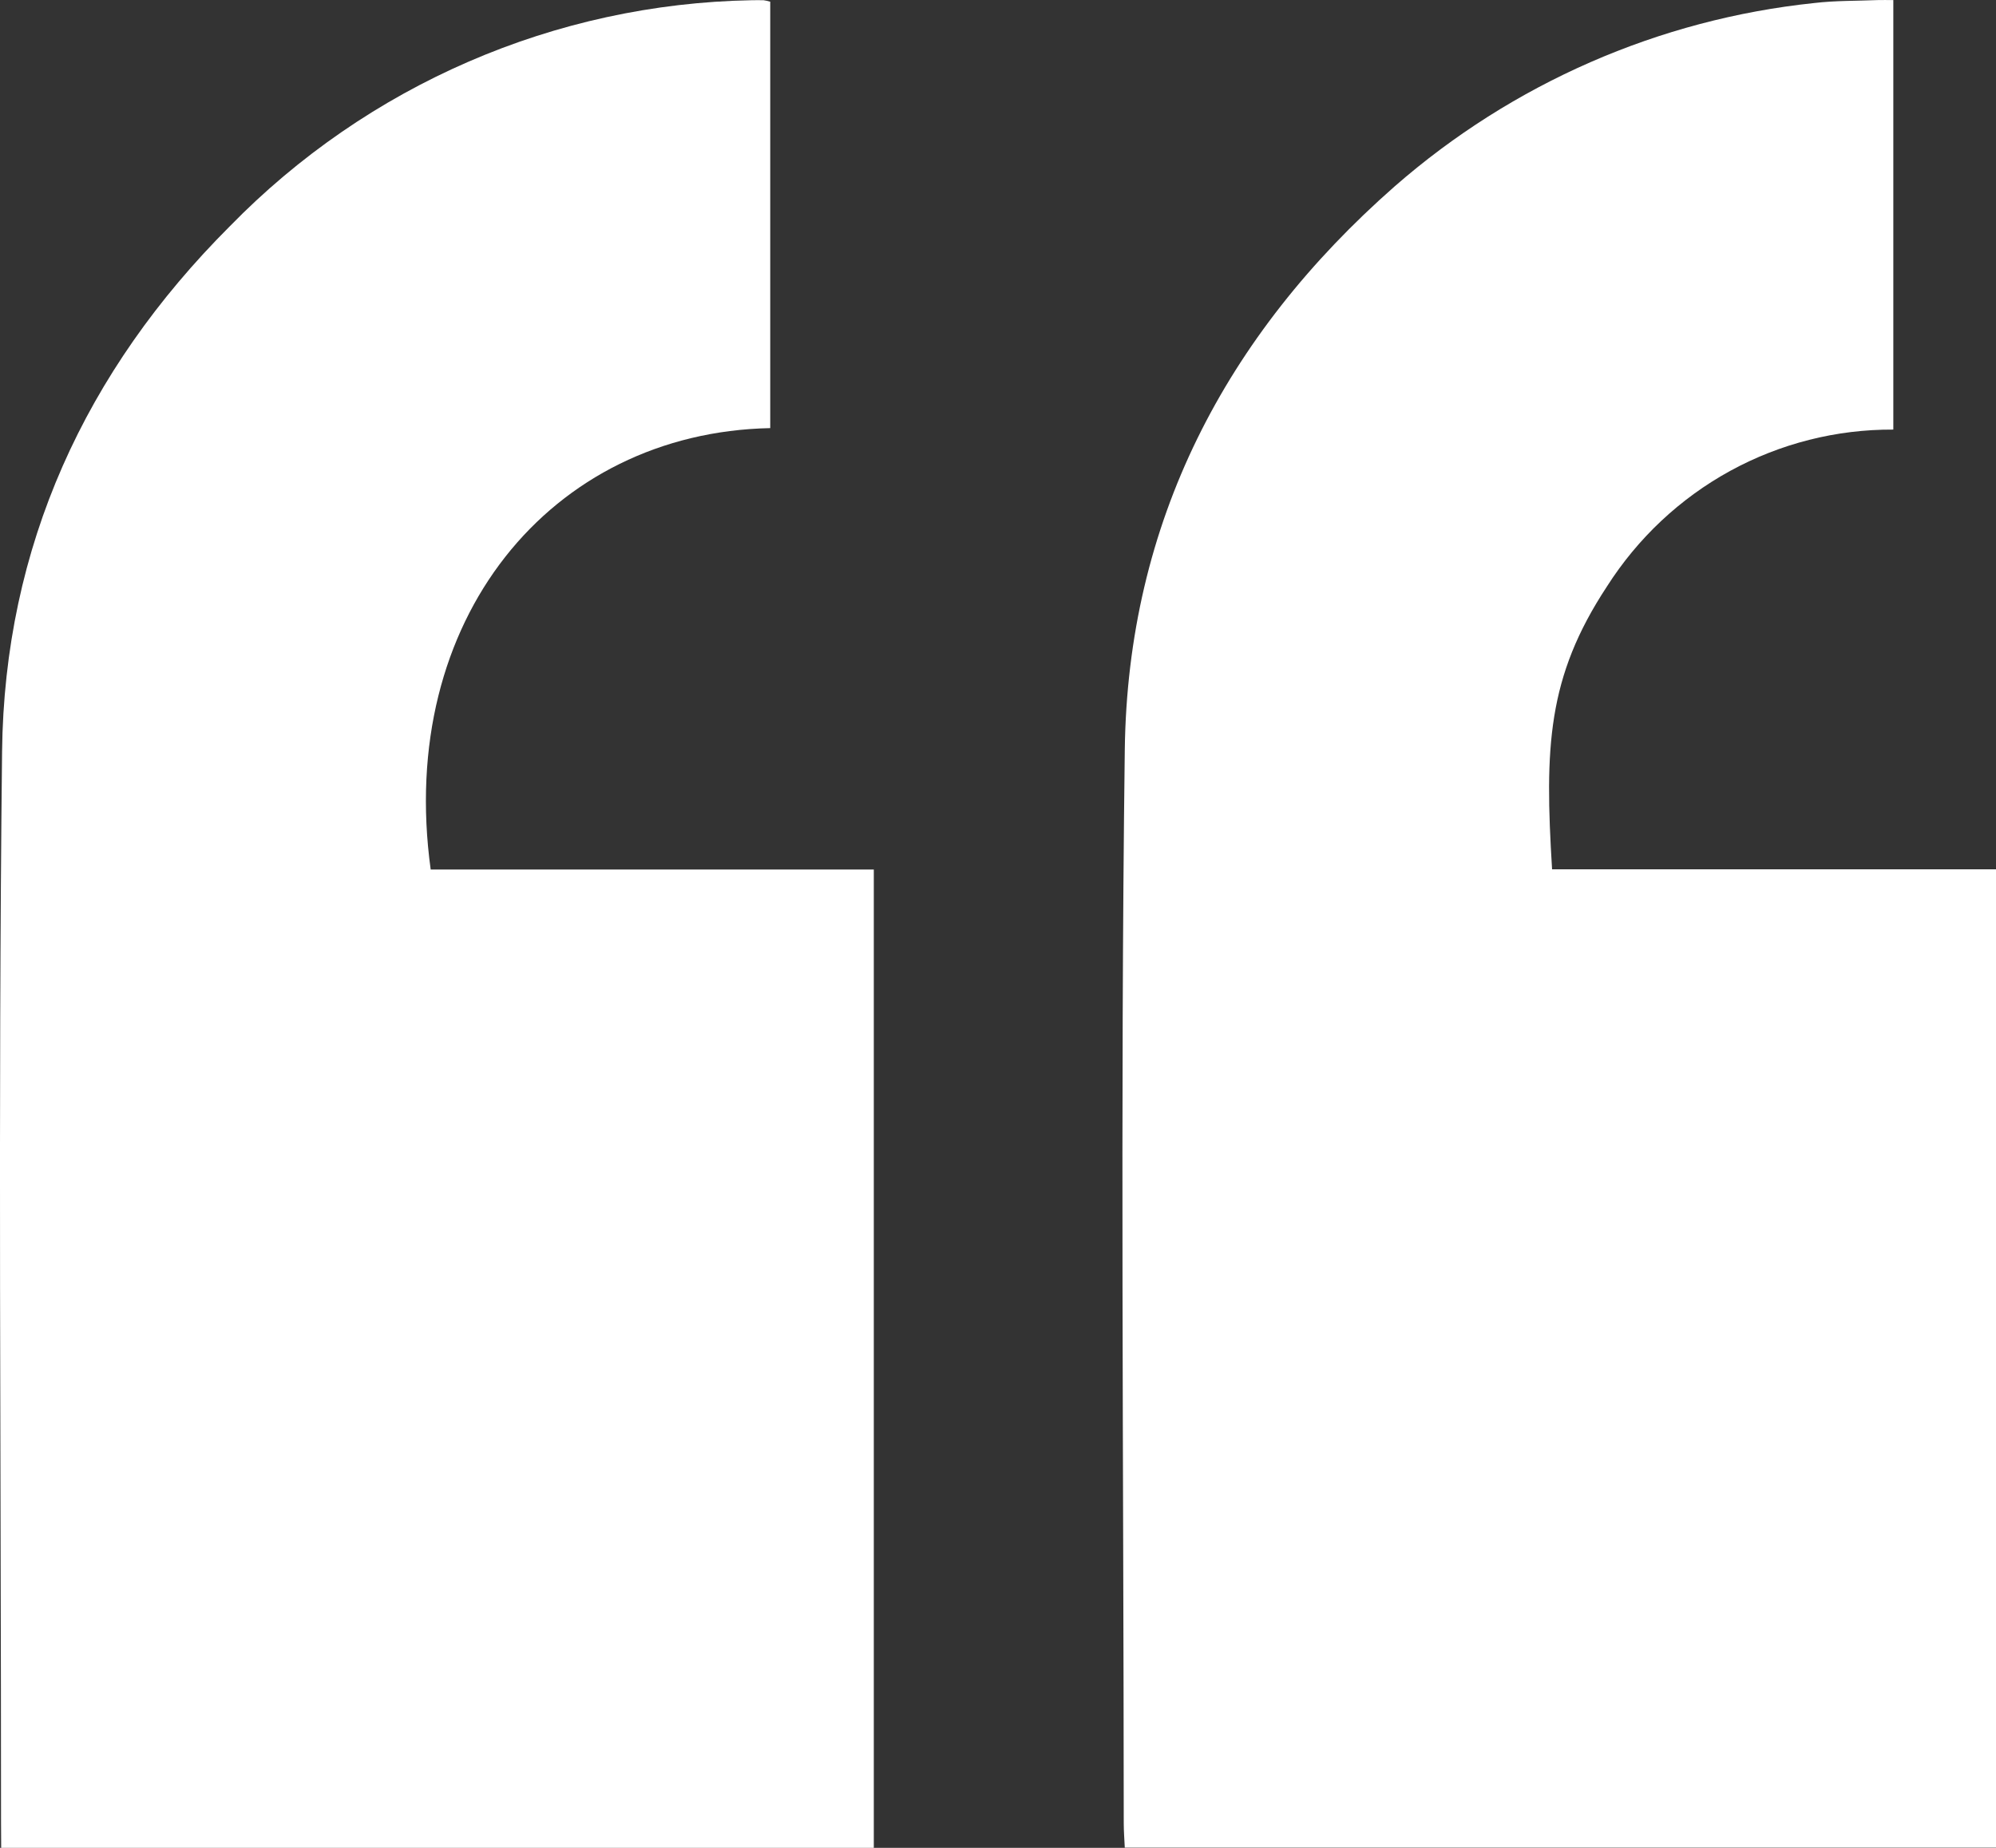
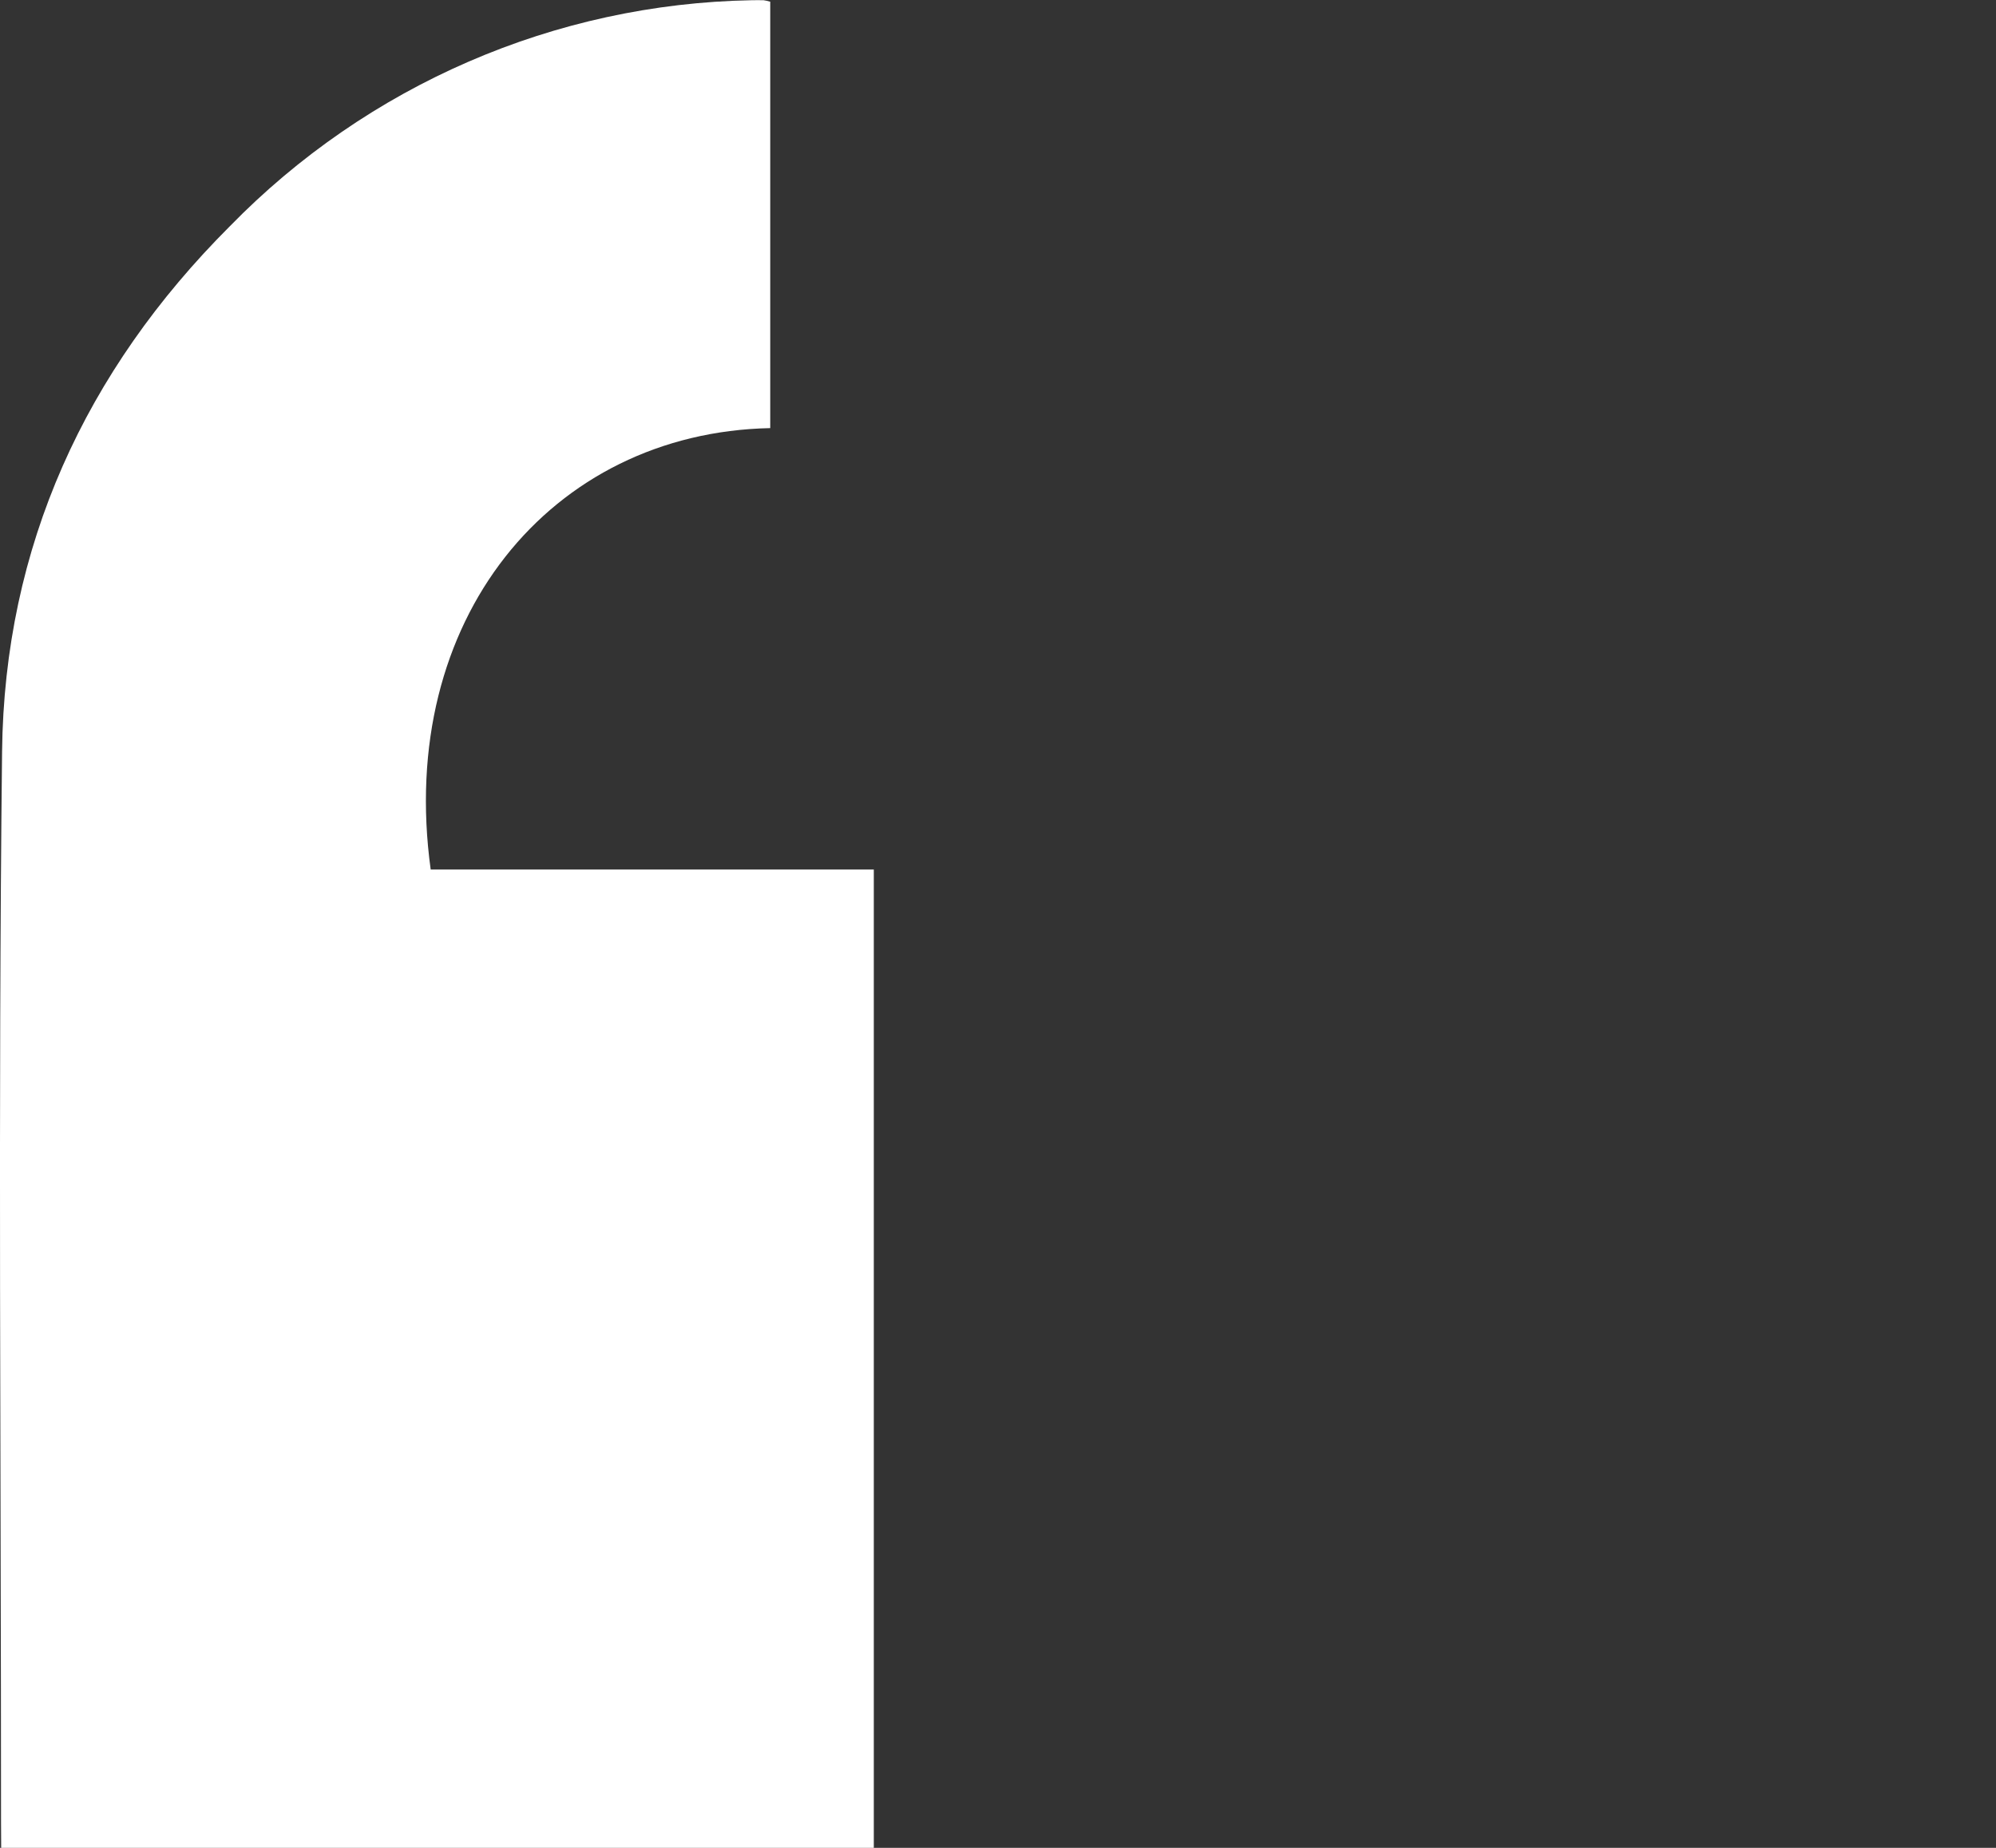
<svg xmlns="http://www.w3.org/2000/svg" width="27" height="25" viewBox="0 0 27 25" fill="none">
  <rect x="0" y="0" width="27" height="25" fill="#333333" stroke="none" />
-   <path d="M15.215 24.997L27 24.997L27 11.761L20.995 11.761C20.894 10.115 20.927 9.165 21.737 7.935C22.154 7.28 22.727 6.742 23.404 6.371C24.082 6 24.841 5.808 25.611 5.812L25.611 0.001C25.526 0.001 25.464 -0.001 25.402 0.001C25.115 0.013 24.826 0.007 24.541 0.041C22.442 0.261 20.46 1.128 18.864 2.523C16.575 4.535 15.253 7.069 15.215 10.148C15.154 14.986 15.199 19.824 15.201 24.662C15.201 24.776 15.21 24.889 15.215 24.997Z" fill="white" />
  <path d="M0.016 25L11.82 25L11.82 11.764L5.826 11.764C5.361 8.385 7.451 5.852 10.419 5.792L10.419 0.023C10.389 0.014 10.359 0.007 10.329 0.003C10.275 0.001 10.222 0.003 10.168 0.003C7.508 0.051 4.973 1.15 3.106 3.064C1.156 5.014 0.058 7.393 0.028 10.172C-0.026 14.999 0.014 19.826 0.014 24.653L0.016 25Z" fill="white" />
</svg>